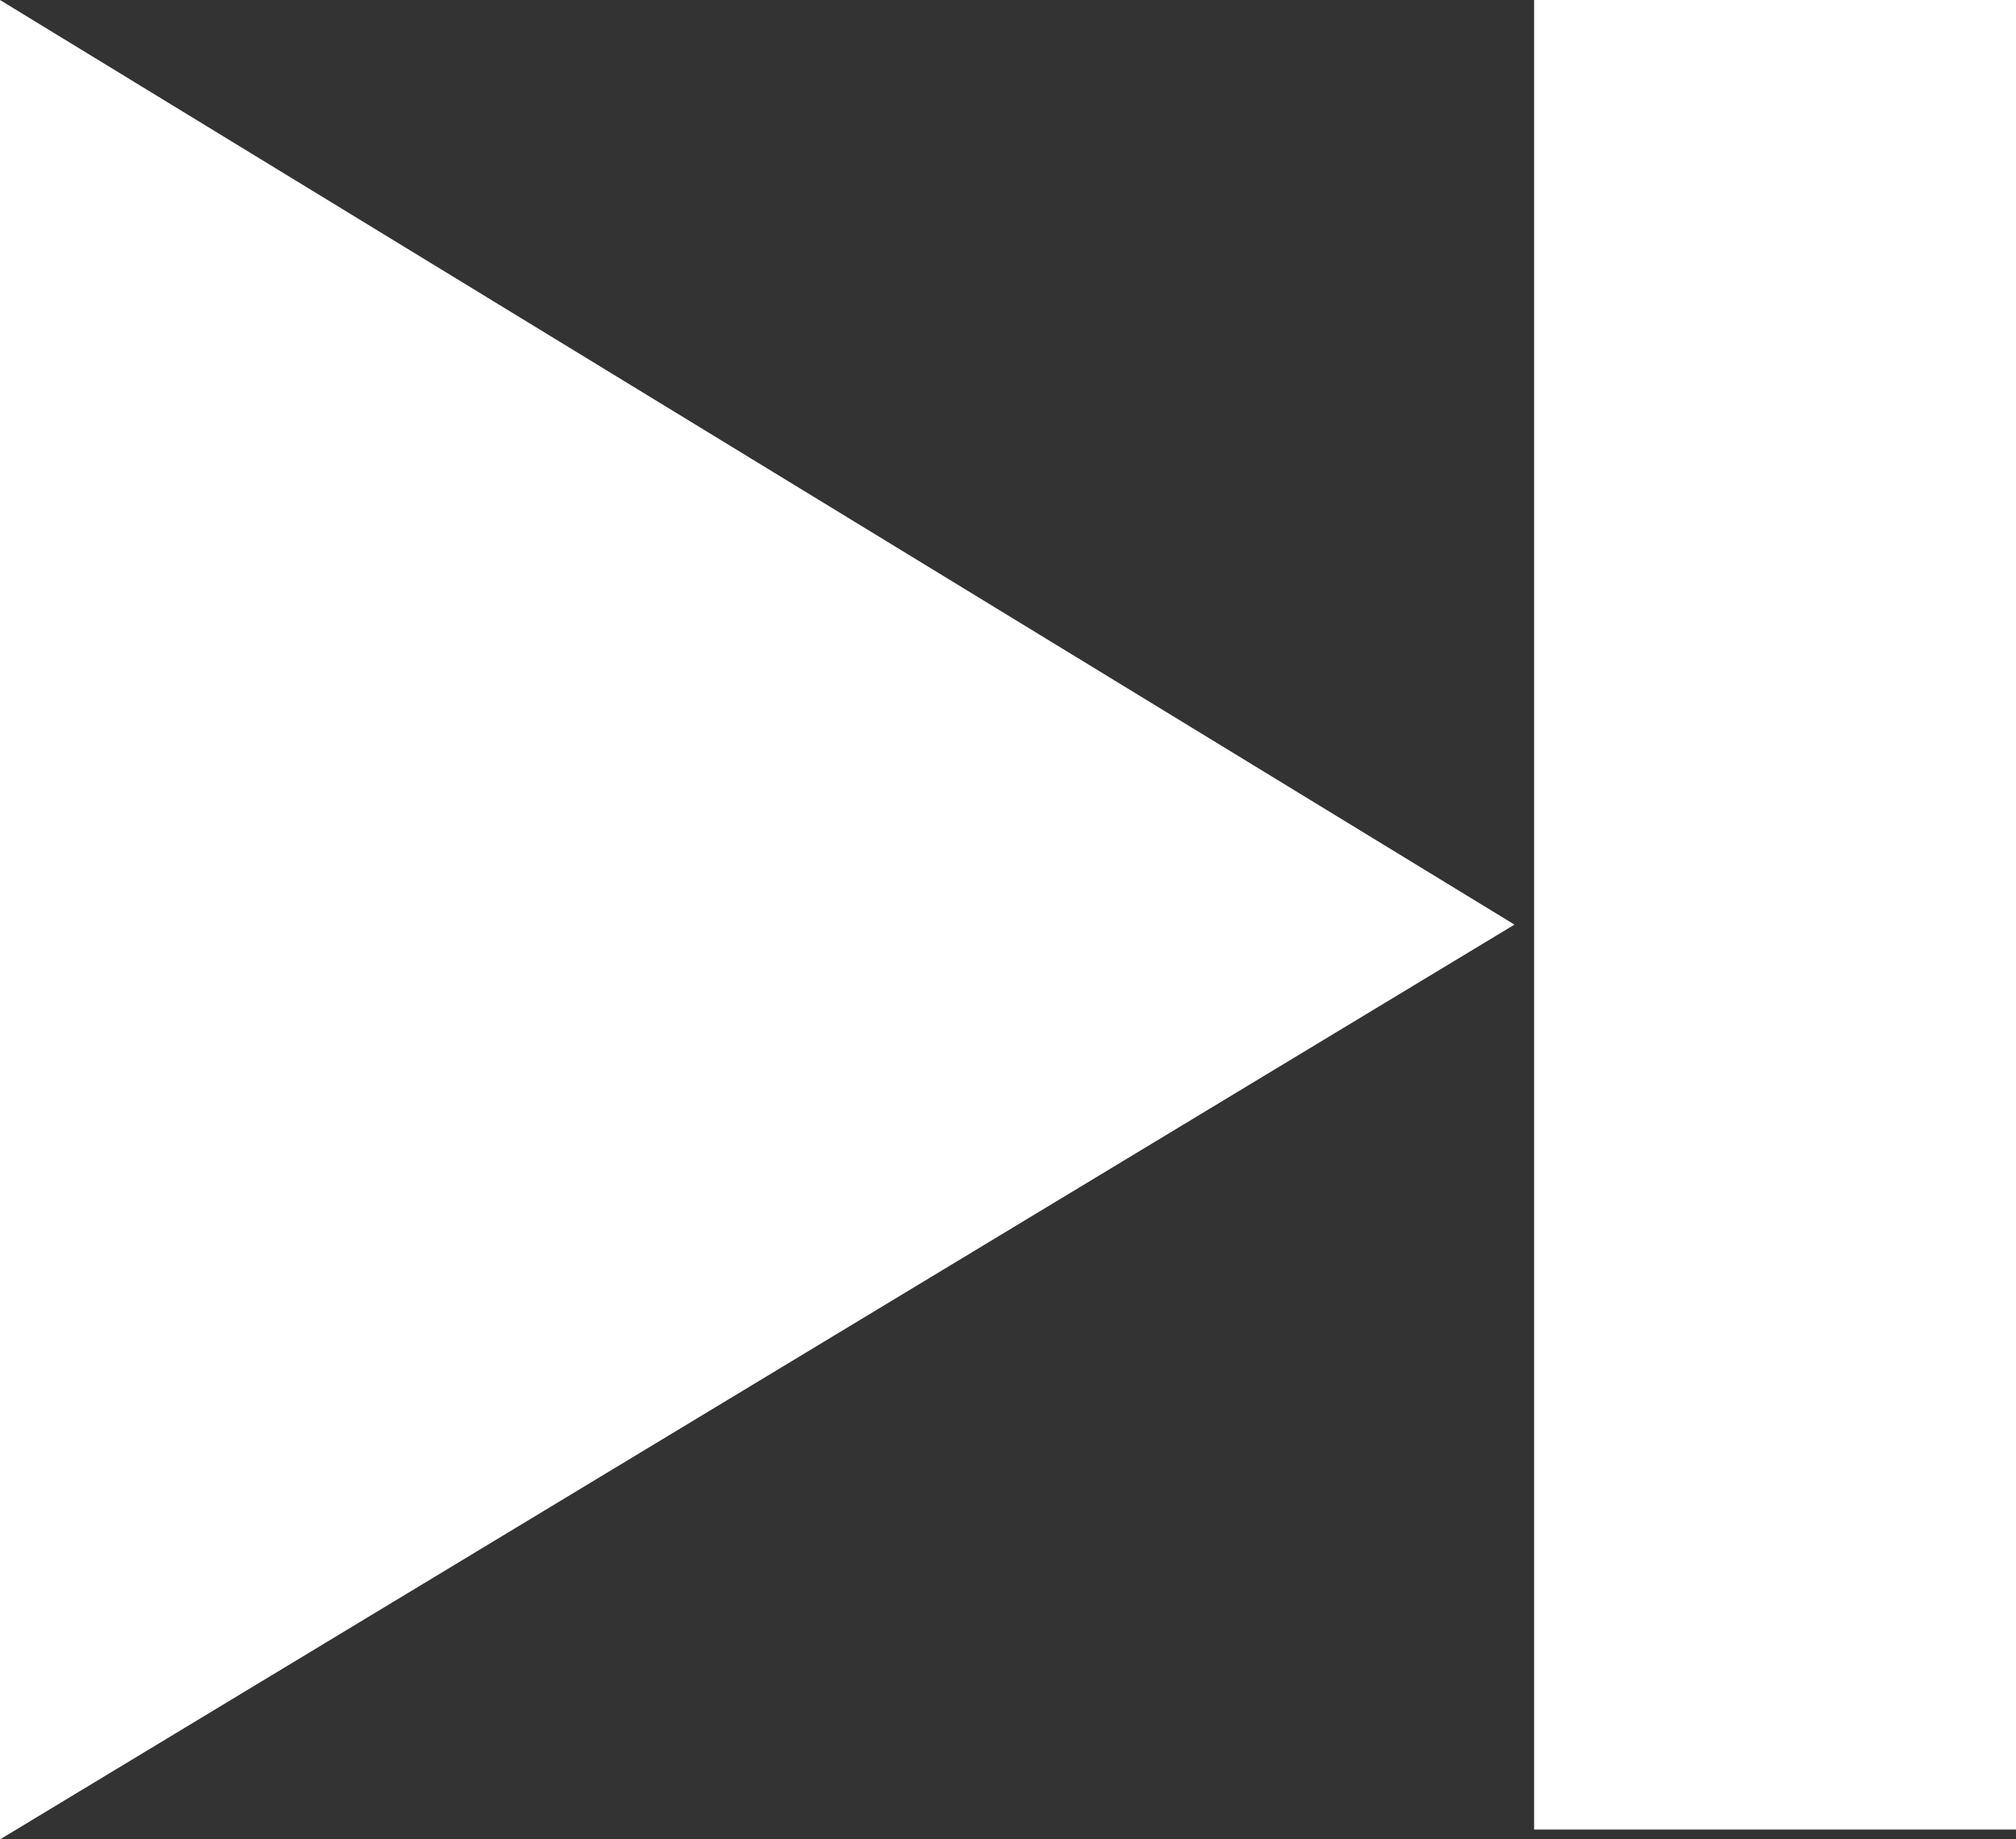
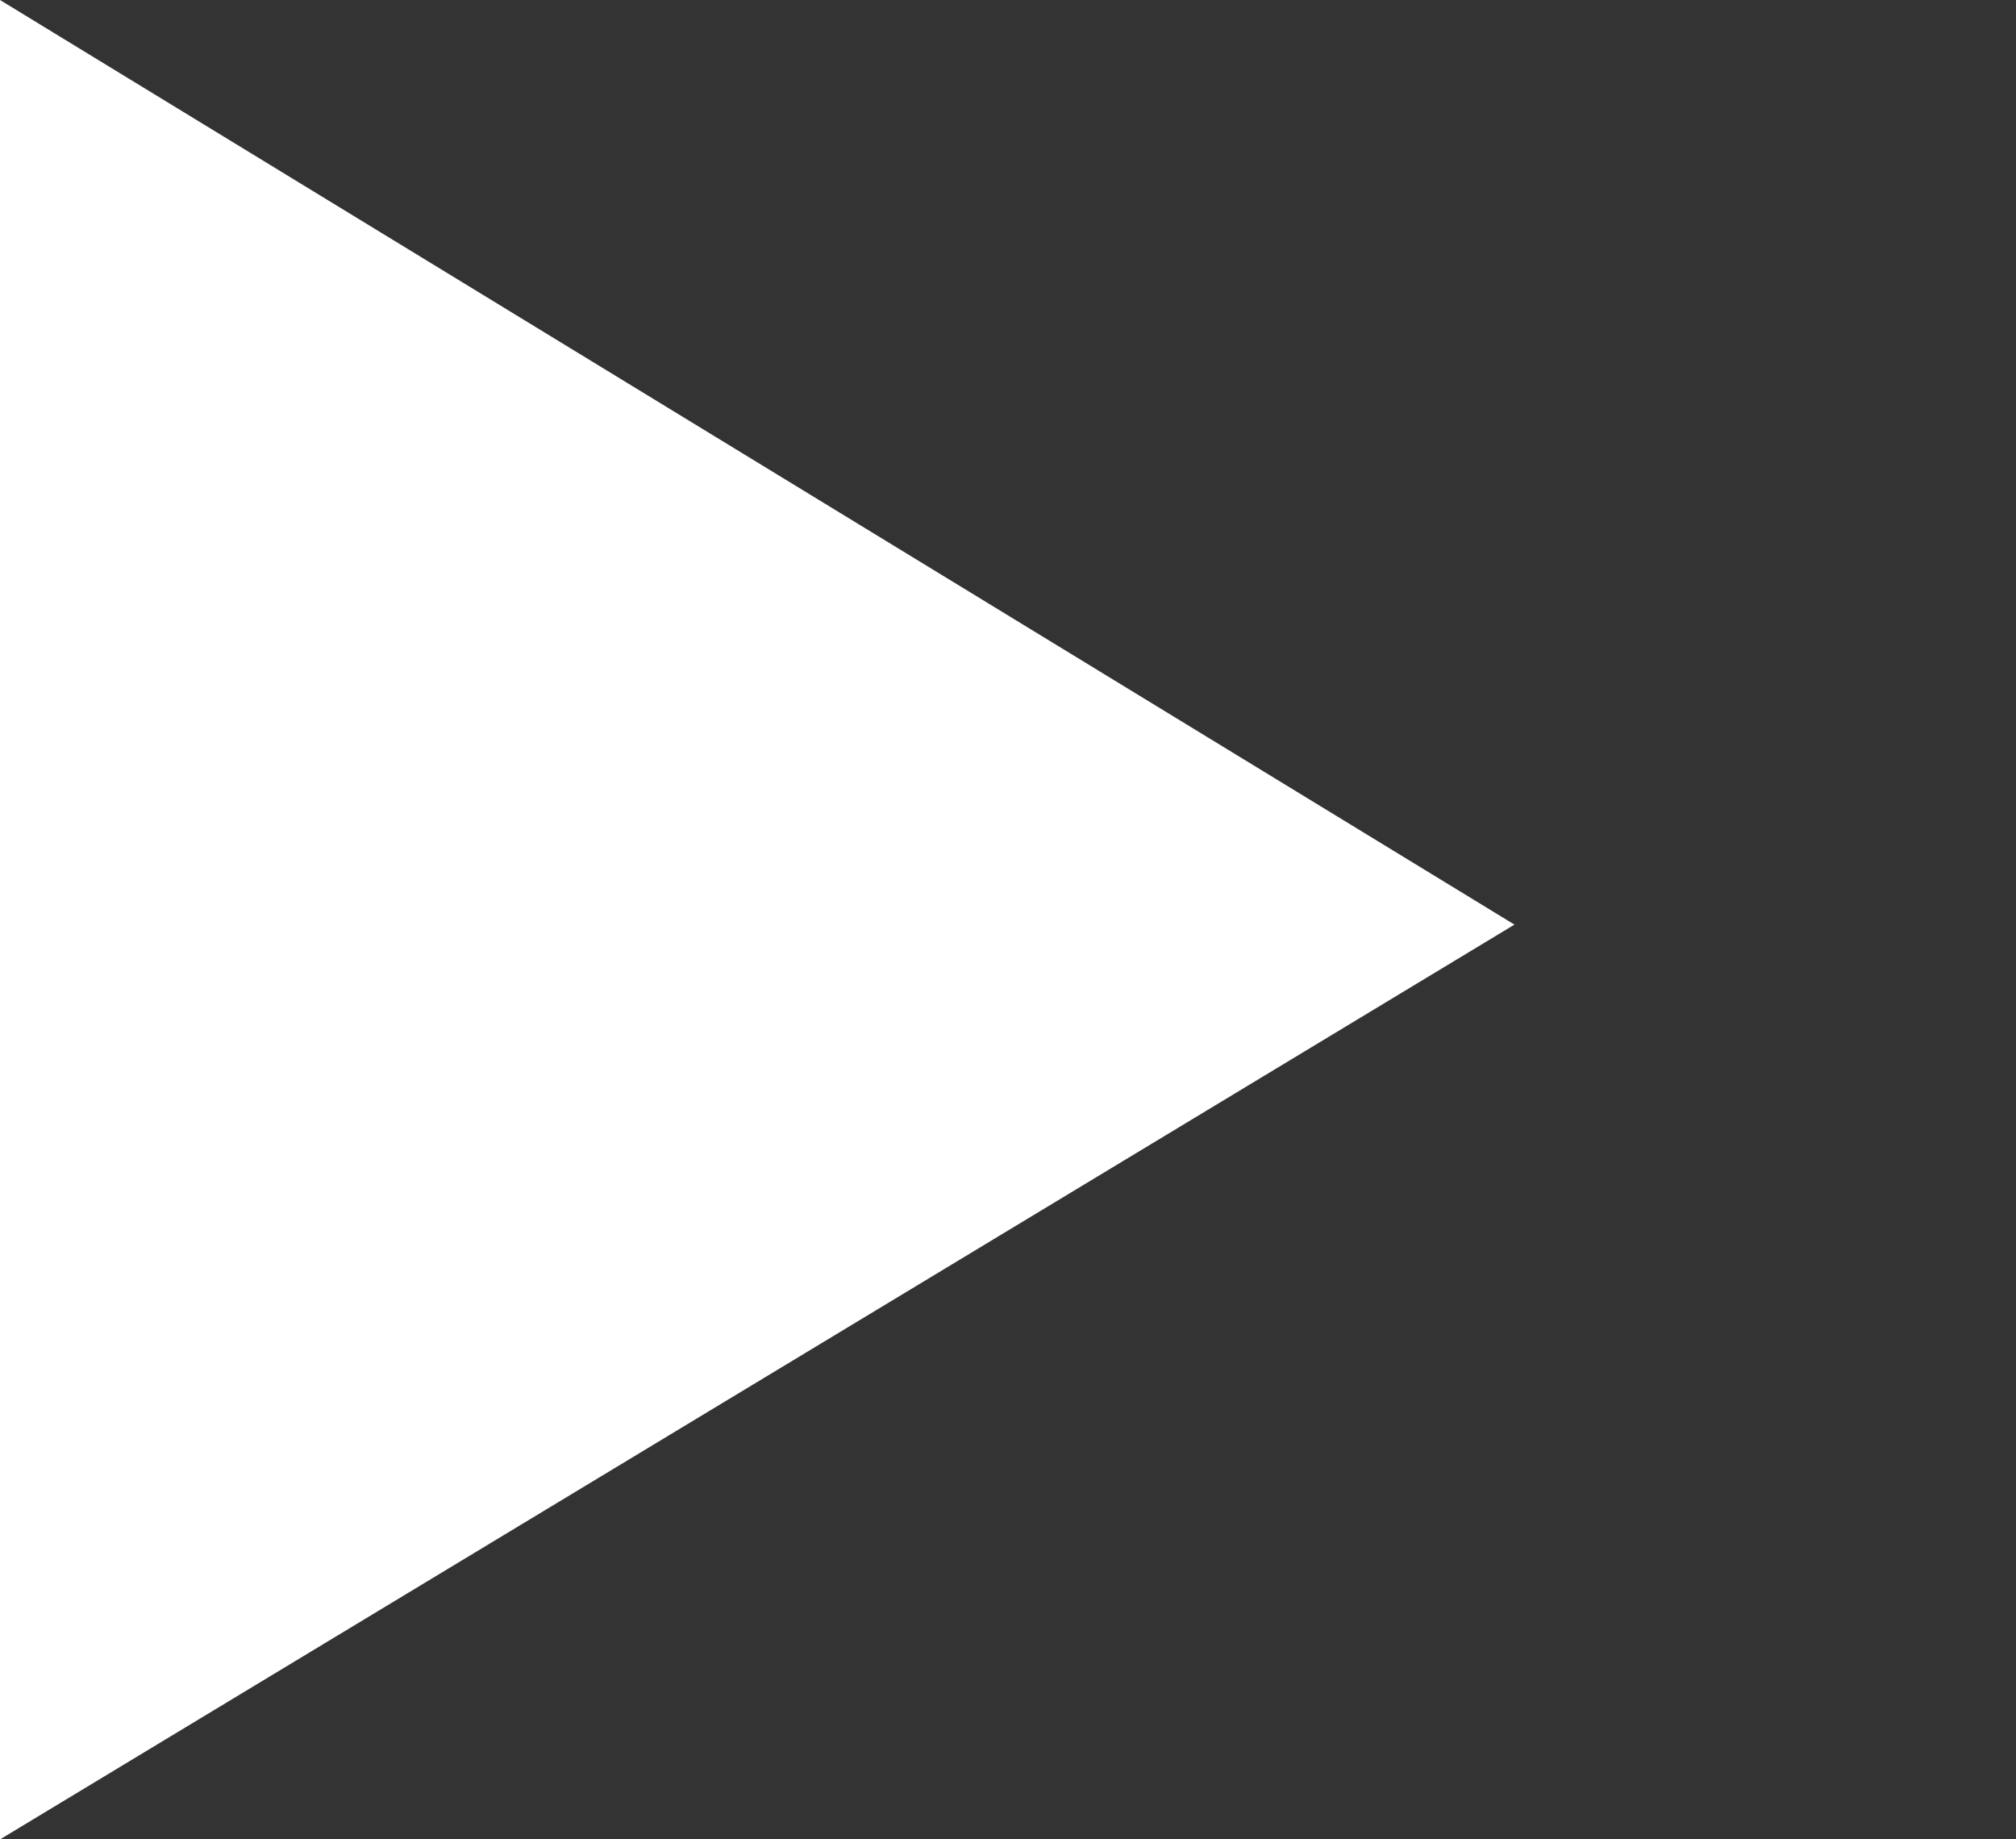
<svg xmlns="http://www.w3.org/2000/svg" viewBox="0 0 20.5 18.7">
  <rect x="0" y="0" width="20.5" height="18.7" fill="#333333" stroke="none" />
  <defs>
    <style>.cls-1{fill:#fff;}</style>
  </defs>
  <g id="Layer_2" data-name="Layer 2">
    <g id="Layer_1-2" data-name="Layer 1">
-       <rect class="cls-1" x="15.6" width="4.9" height="18.6" />
      <polygon class="cls-1" points="0 18.7 0 0 15.4 9.4 0 18.7" />
    </g>
  </g>
</svg>